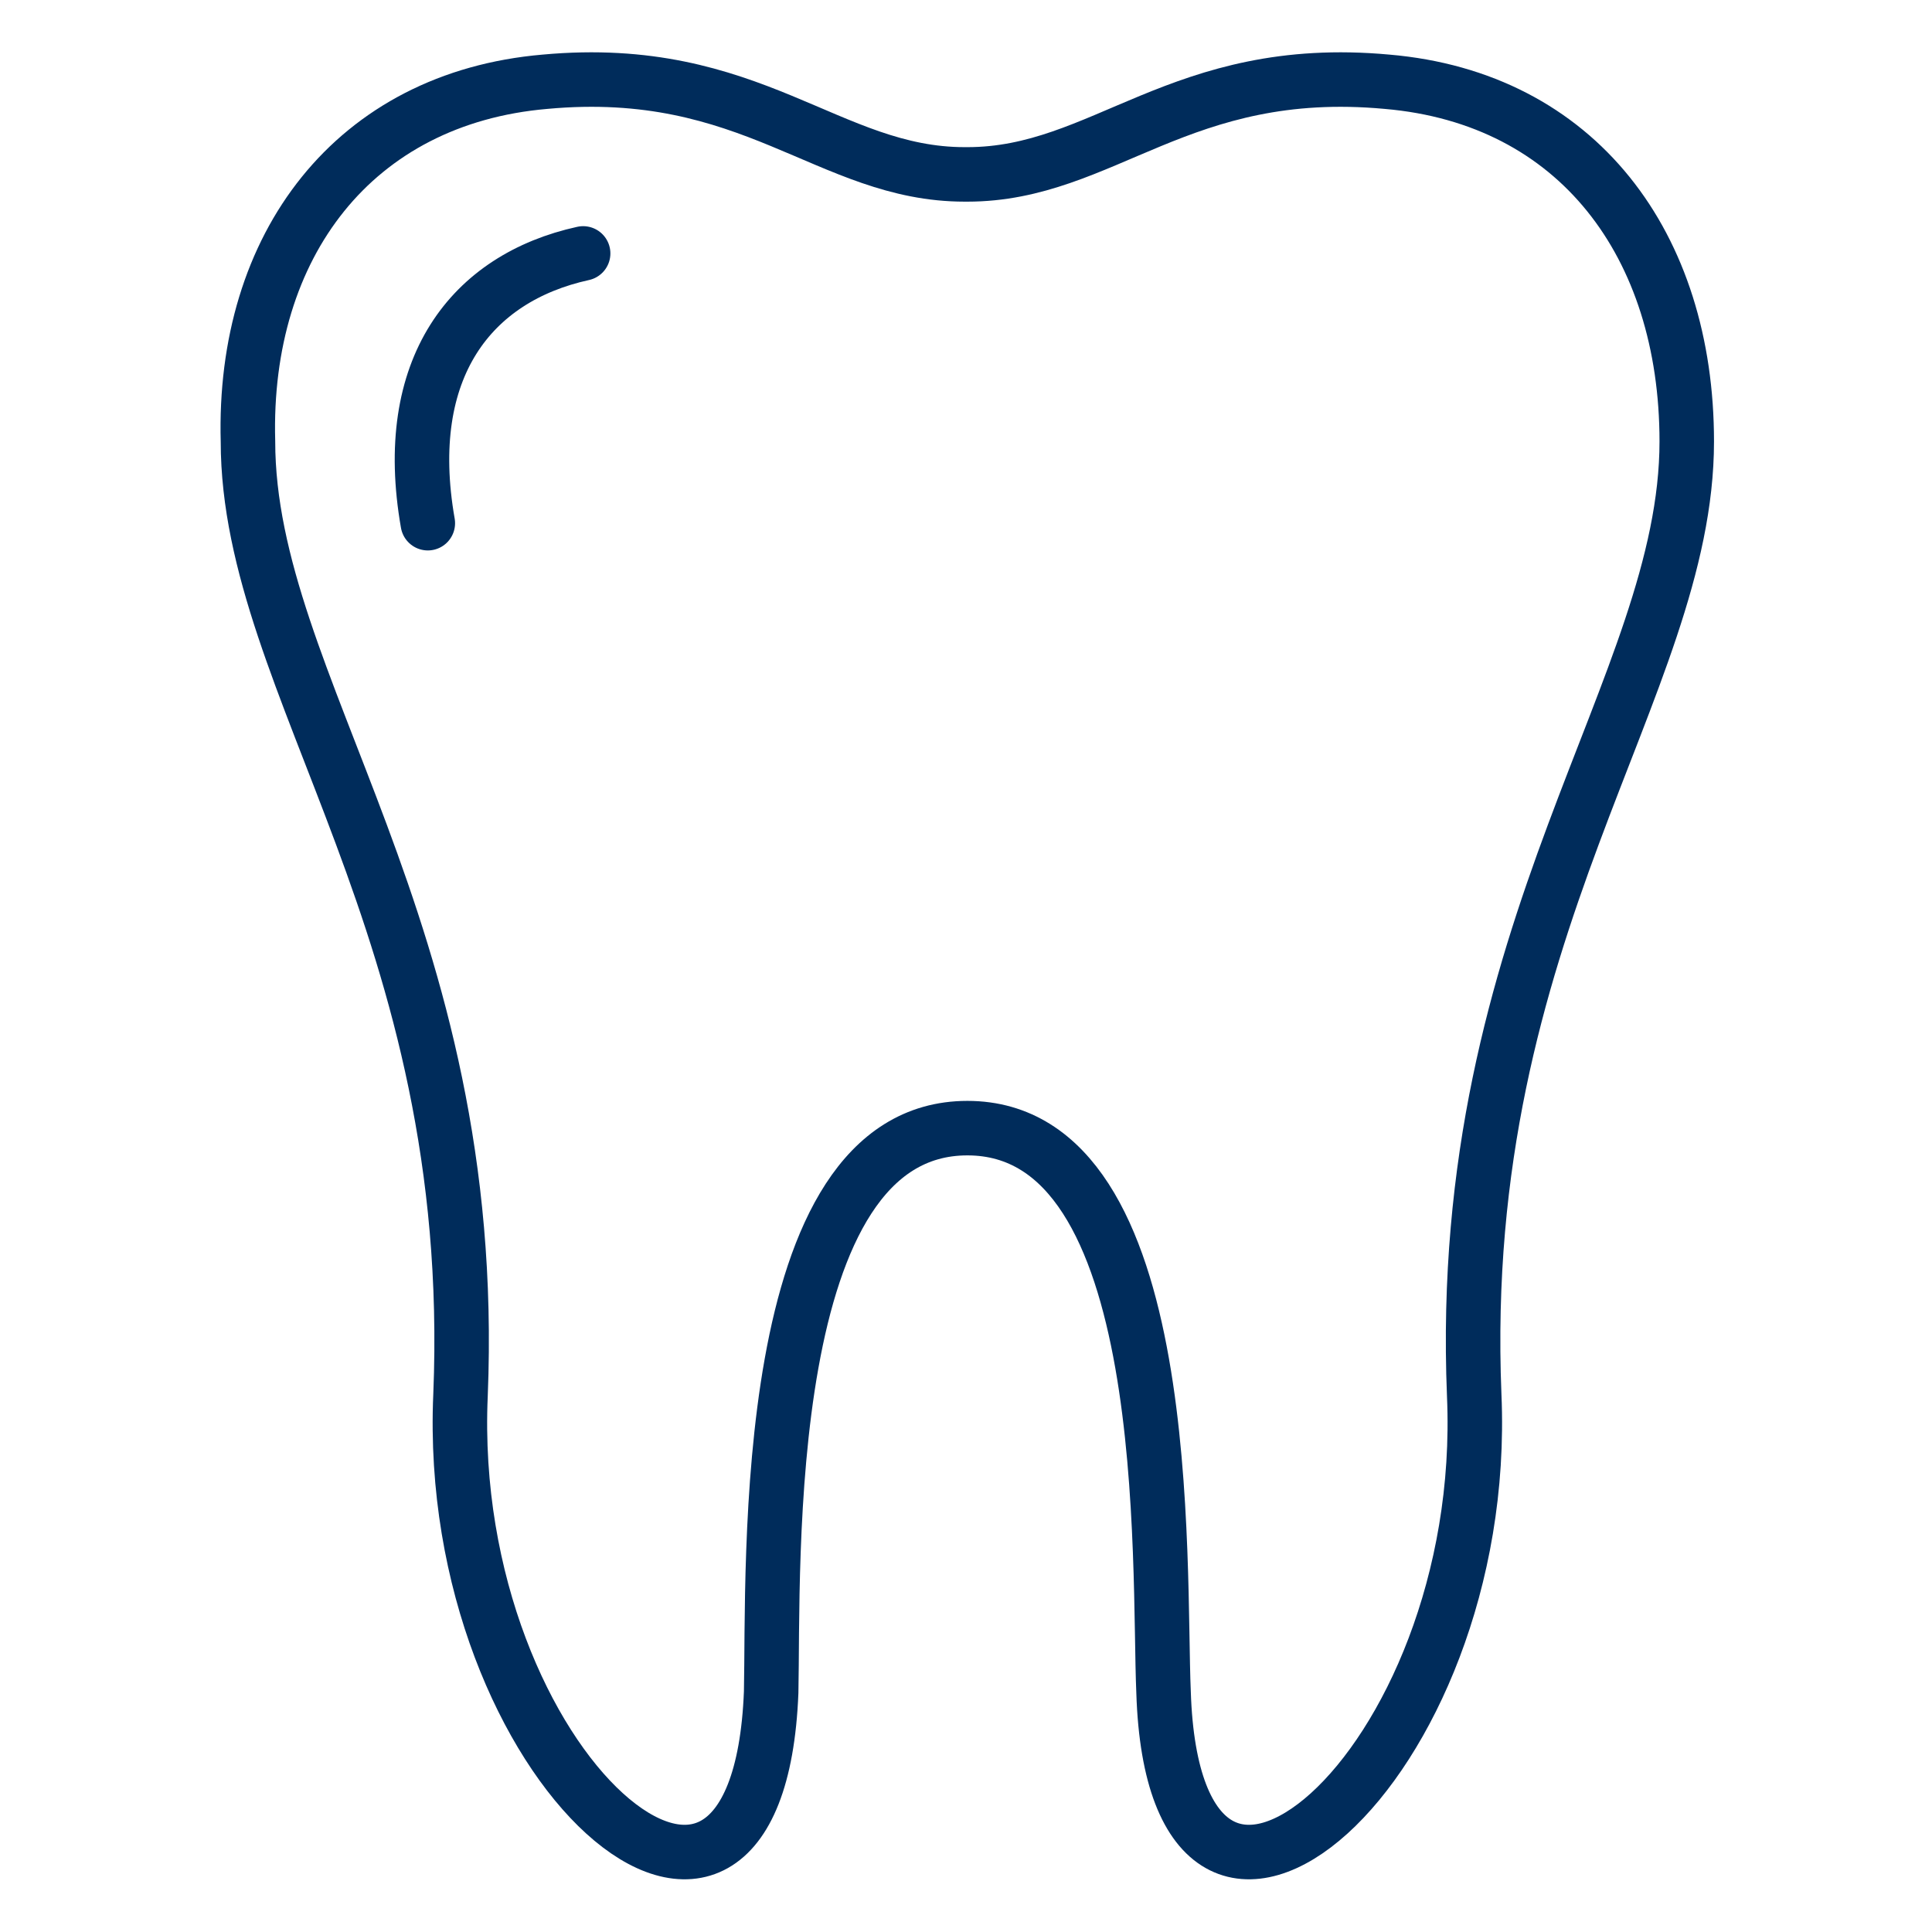
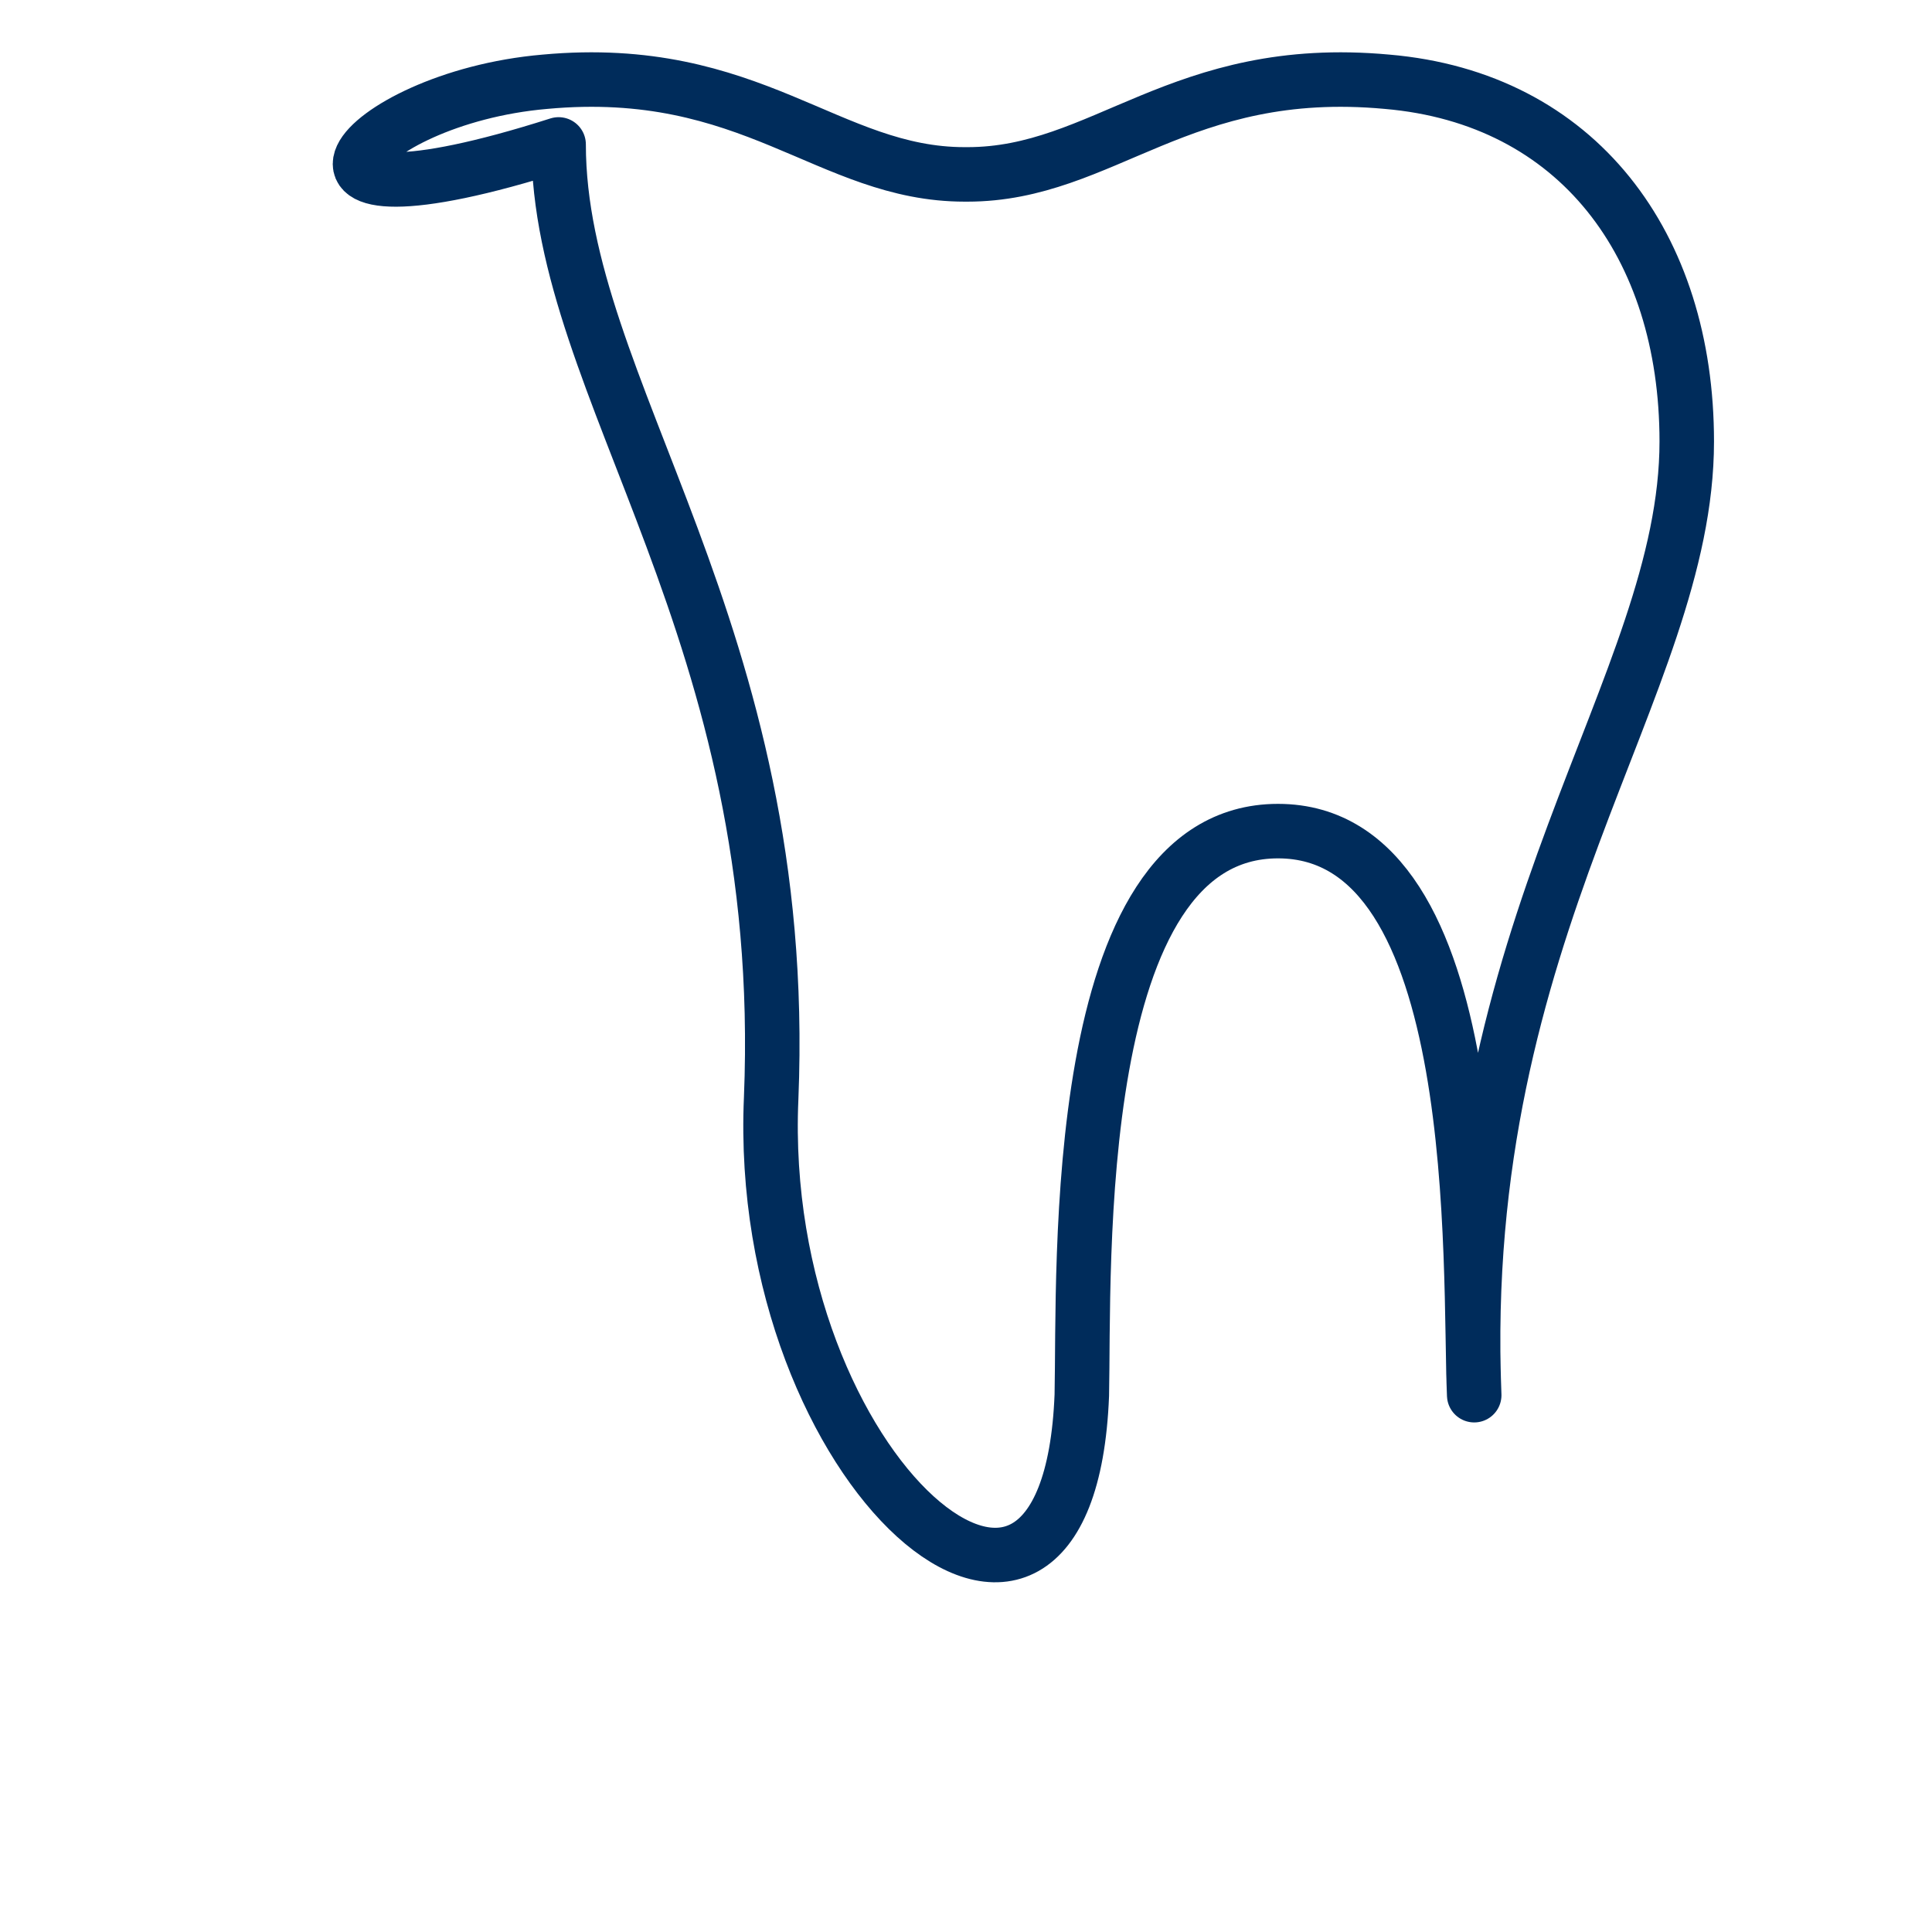
<svg xmlns="http://www.w3.org/2000/svg" version="1.1" id="Ebene_2" x="0px" y="0px" viewBox="0 0 70.9 70.9" style="enable-background:new 0 0 70.9 70.9;" xml:space="preserve">
  <style type="text/css">
	.st0{fill:none;stroke:#002C5B;stroke-width:2;stroke-linecap:round;stroke-linejoin:round;stroke-miterlimit:10;}
</style>
  <g>
-     <path class="st0" d="M35.5,6.4c5,0,7.8-4.1,15.4-3.4c7,0.6,11,6,11,13.2c0,9-8.5,17.8-7.8,35c0.6,13.7-11,23.6-11.4,10.9   c-0.2-4.6,0.5-20.7-7.2-20.7s-7.1,16.1-7.2,20.7c-0.5,12.7-12,2.8-11.4-10.9c0.7-17.2-7.8-26-7.8-35C8.9,9,13,3.6,20,3   c7.6-0.7,10.4,3.4,15.4,3.4H35.5z" />
-     <path class="st0" d="M21.4,9.3c-4.1,0.9-6.7,4.2-5.7,9.9" />
+     <path class="st0" d="M35.5,6.4c5,0,7.8-4.1,15.4-3.4c7,0.6,11,6,11,13.2c0,9-8.5,17.8-7.8,35c-0.2-4.6,0.5-20.7-7.2-20.7s-7.1,16.1-7.2,20.7c-0.5,12.7-12,2.8-11.4-10.9c0.7-17.2-7.8-26-7.8-35C8.9,9,13,3.6,20,3   c7.6-0.7,10.4,3.4,15.4,3.4H35.5z" />
  </g>
</svg>